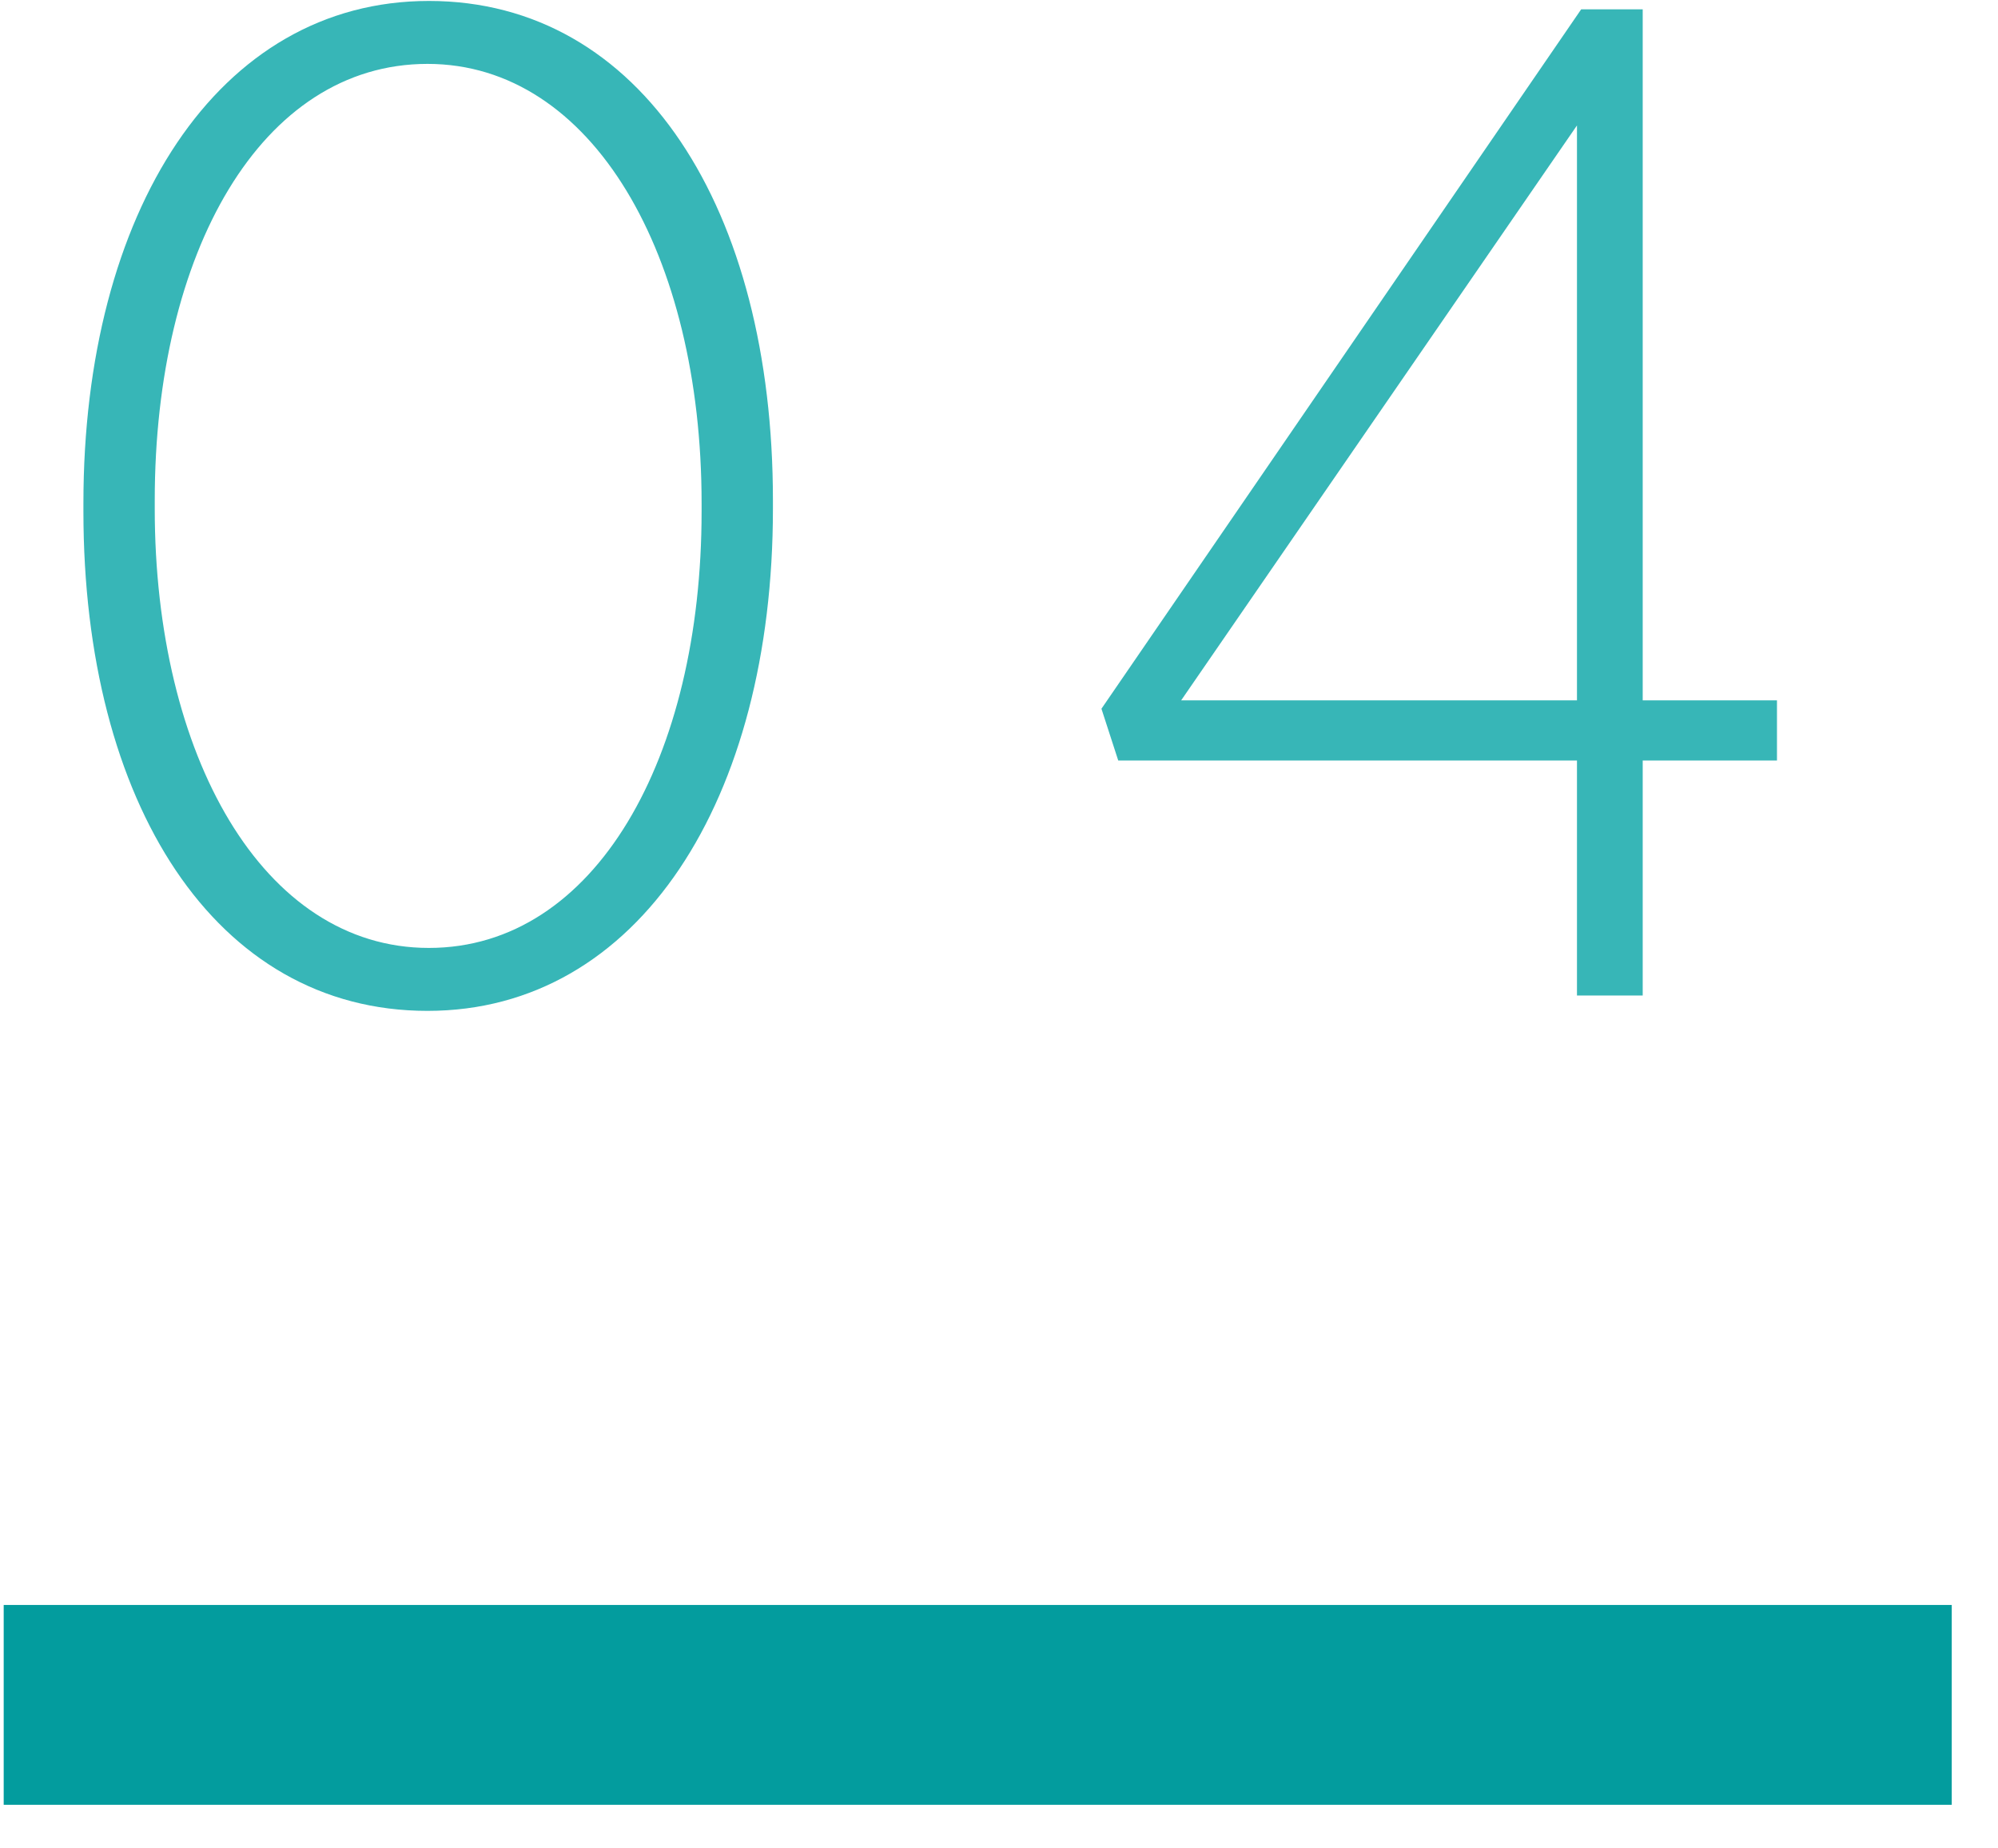
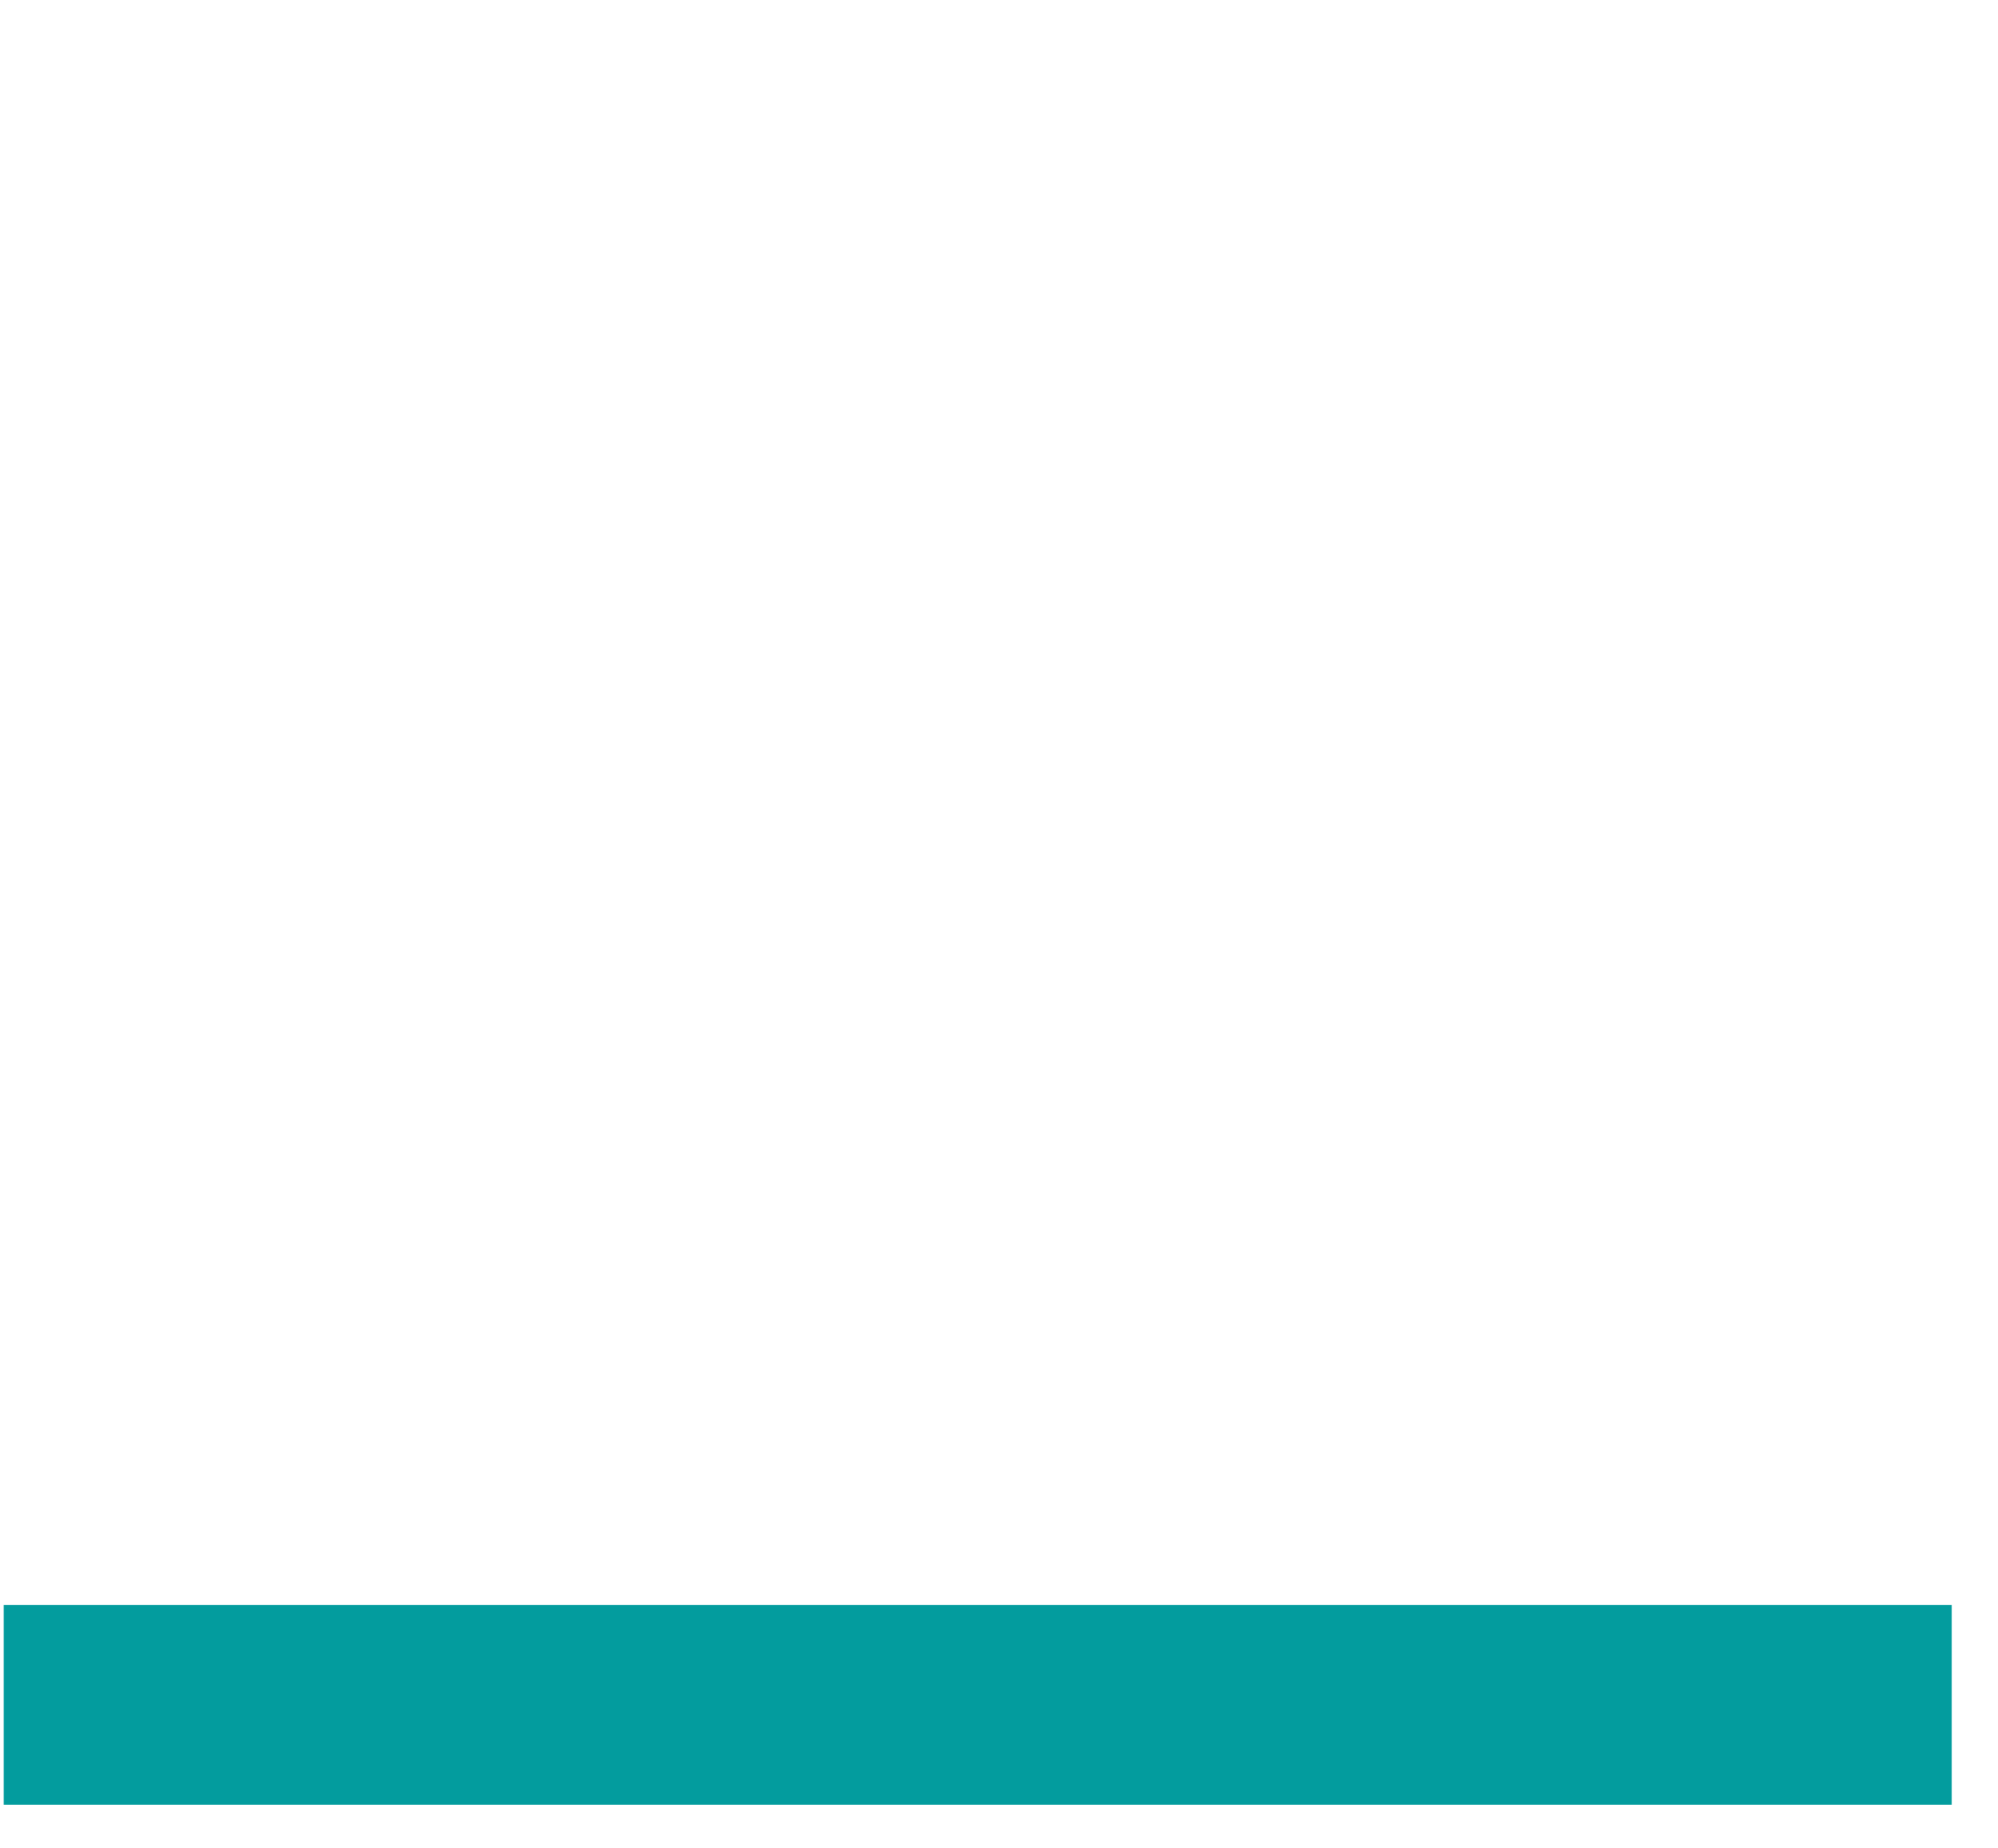
<svg xmlns="http://www.w3.org/2000/svg" width="40px" height="37px" viewBox="0 0 40 37" version="1.1">
  <title>Group 23</title>
  <g id="Page-1" stroke="none" stroke-width="1" fill="none" fill-rule="evenodd">
    <g id="Home-Copy-8" transform="translate(-145, -3364)">
      <g id="Group-23" transform="translate(145.074, 3364.019)">
        <g id="04" transform="translate(1.596, 0)" fill="#37B6B7" fill-rule="nonzero">
-           <path d="M6.888,20.216 C11.116,20.216 13.804,15.988 13.804,10.164 L13.804,9.996 C13.804,4.172 11.172,0 6.916,0 C2.688,0 0,4.228 0,10.052 L0,10.22 C0,16.044 2.632,20.216 6.888,20.216 Z M6.916,18.956 C3.584,18.956 1.428,15.092 1.428,10.164 L1.428,9.996 C1.428,5.04 3.556,1.26 6.888,1.26 C10.192,1.26 12.376,5.096 12.376,10.052 L12.376,10.22 C12.376,15.148 10.248,18.956 6.916,18.956 Z" id="Shape" />
-           <path d="M29.901,19.908 L31.217,19.908 L31.217,15.204 L33.905,15.204 L33.905,14 L31.217,14 L31.217,0.168 L29.985,0.168 L20.381,14.168 L20.717,15.204 L29.901,15.204 L29.901,19.908 Z M21.977,14 L29.901,2.492 L29.901,14 L21.977,14 Z" id="Shape" />
-         </g>
+           </g>
        <rect id="Rectangle-Copy-3" fill="#039C9E" x="0" y="32.108" width="39" height="4" />
      </g>
    </g>
  </g>
</svg>